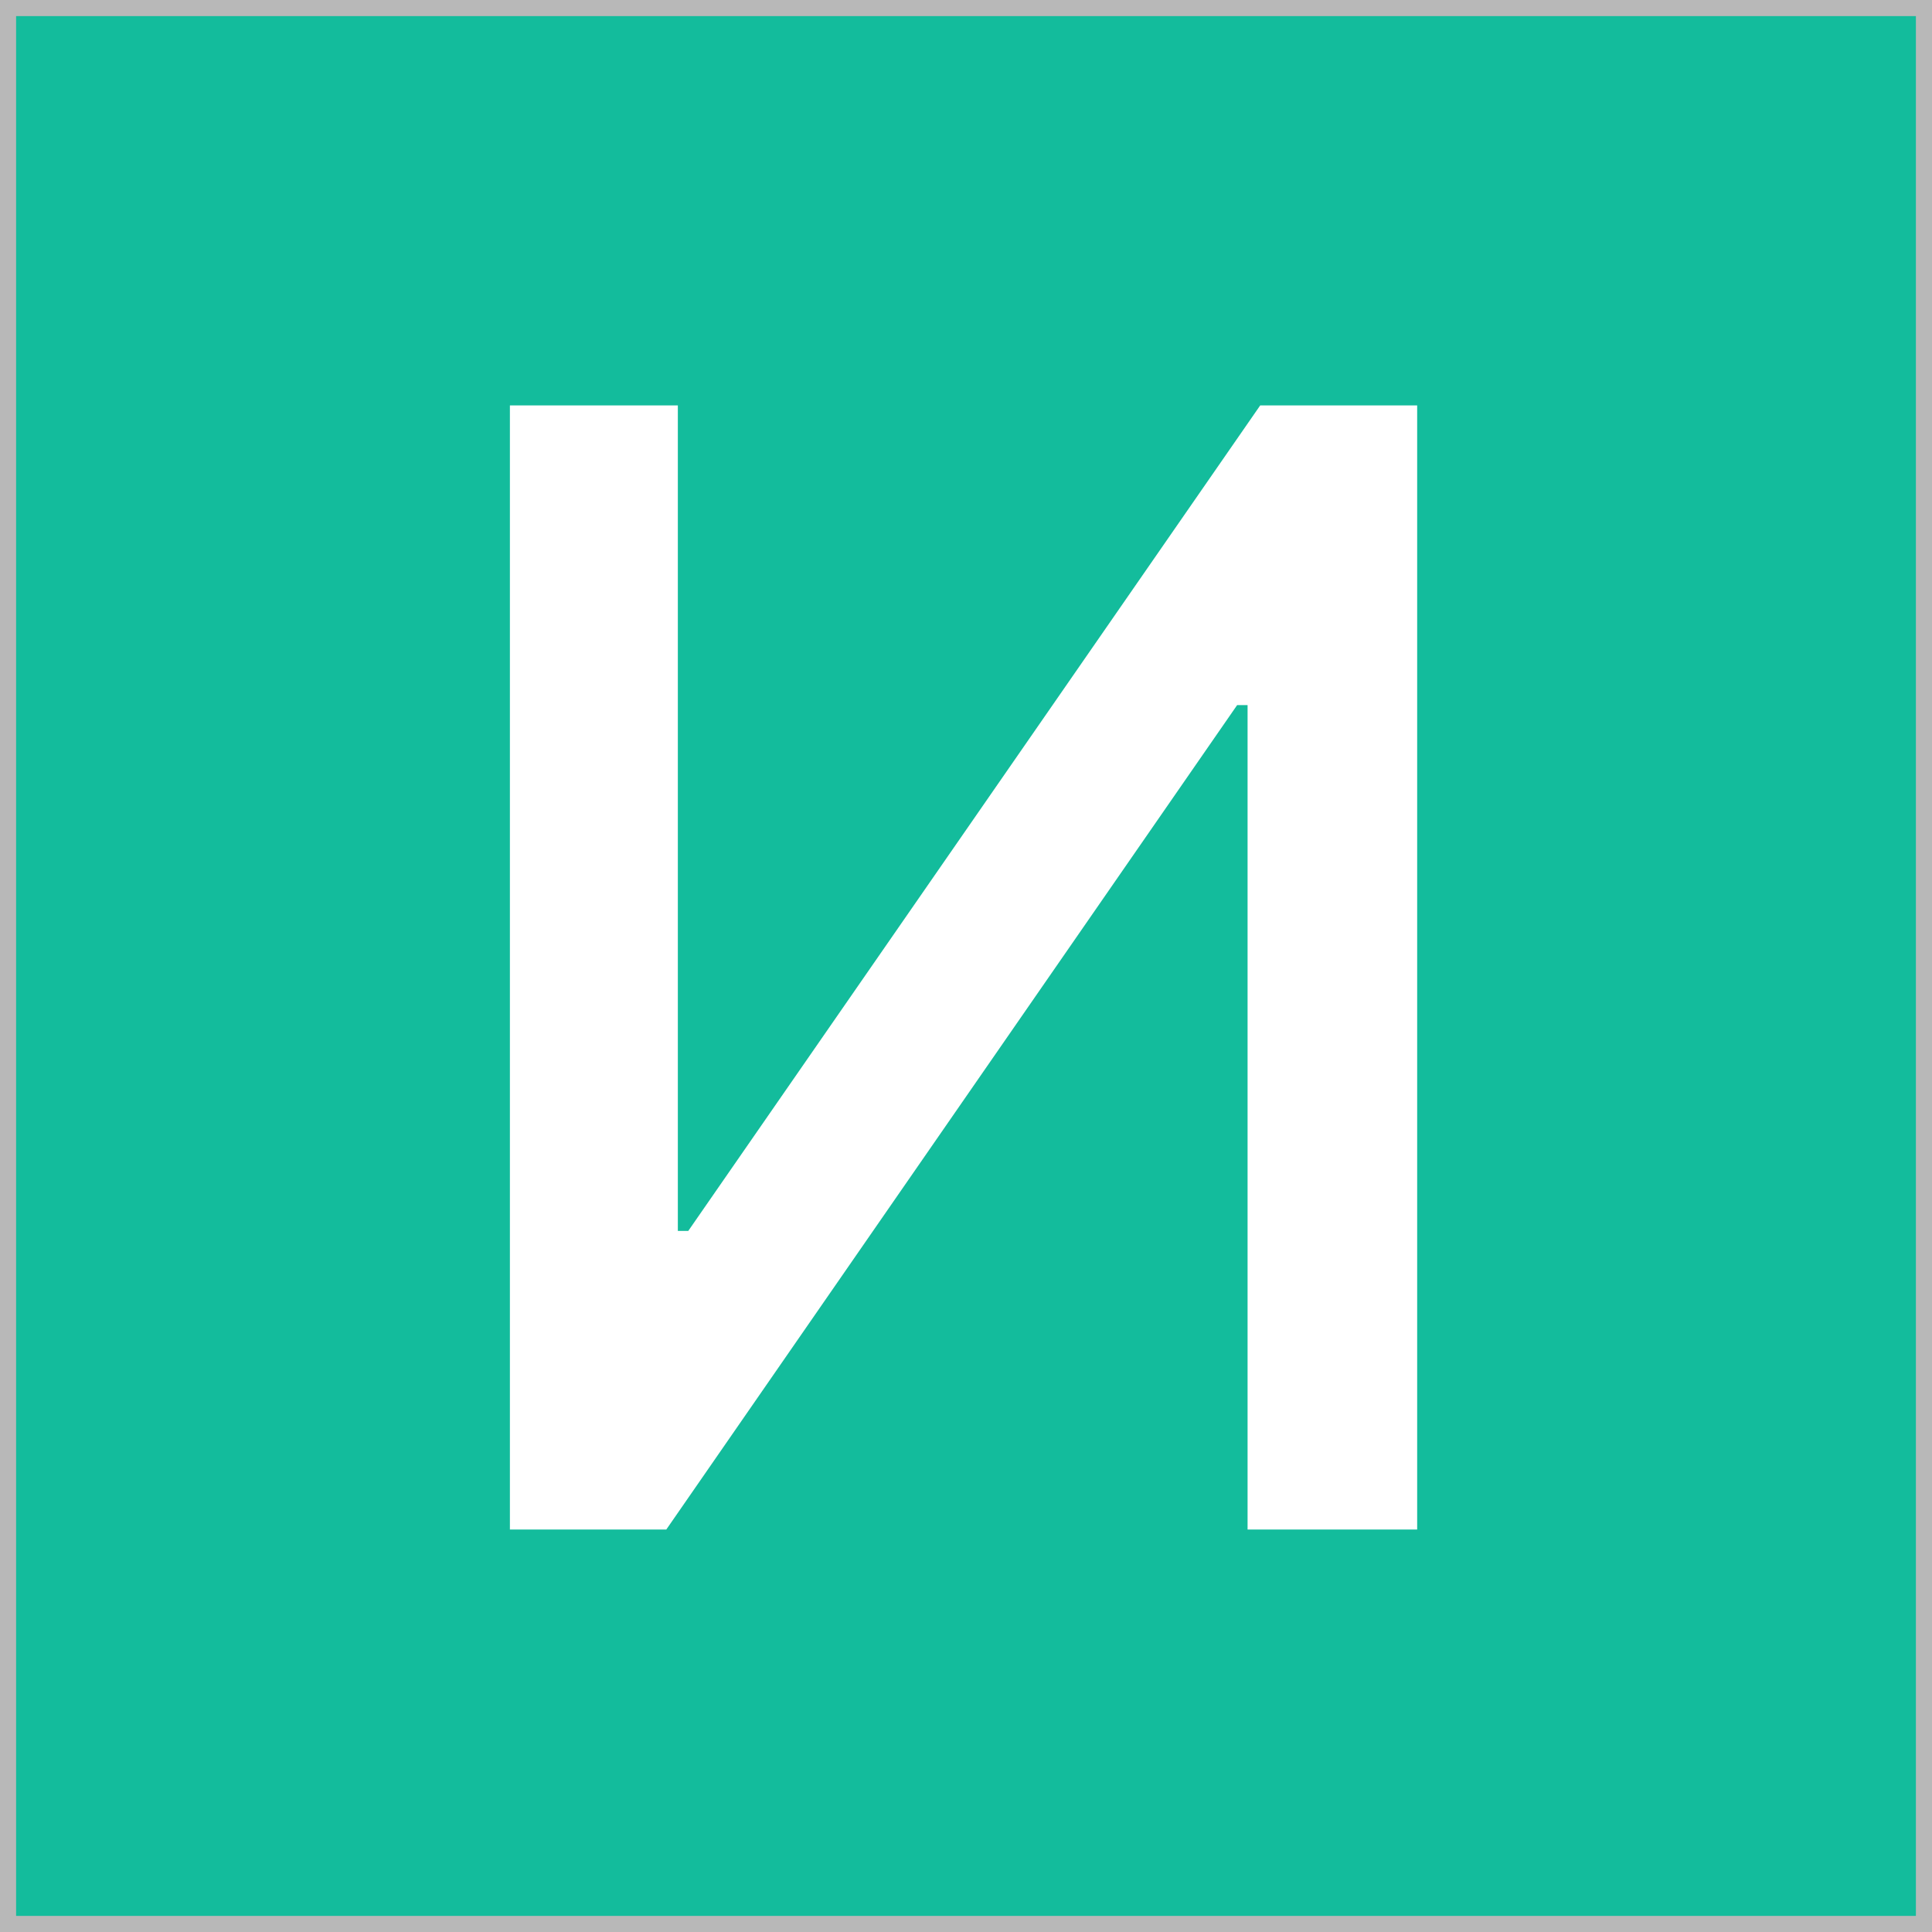
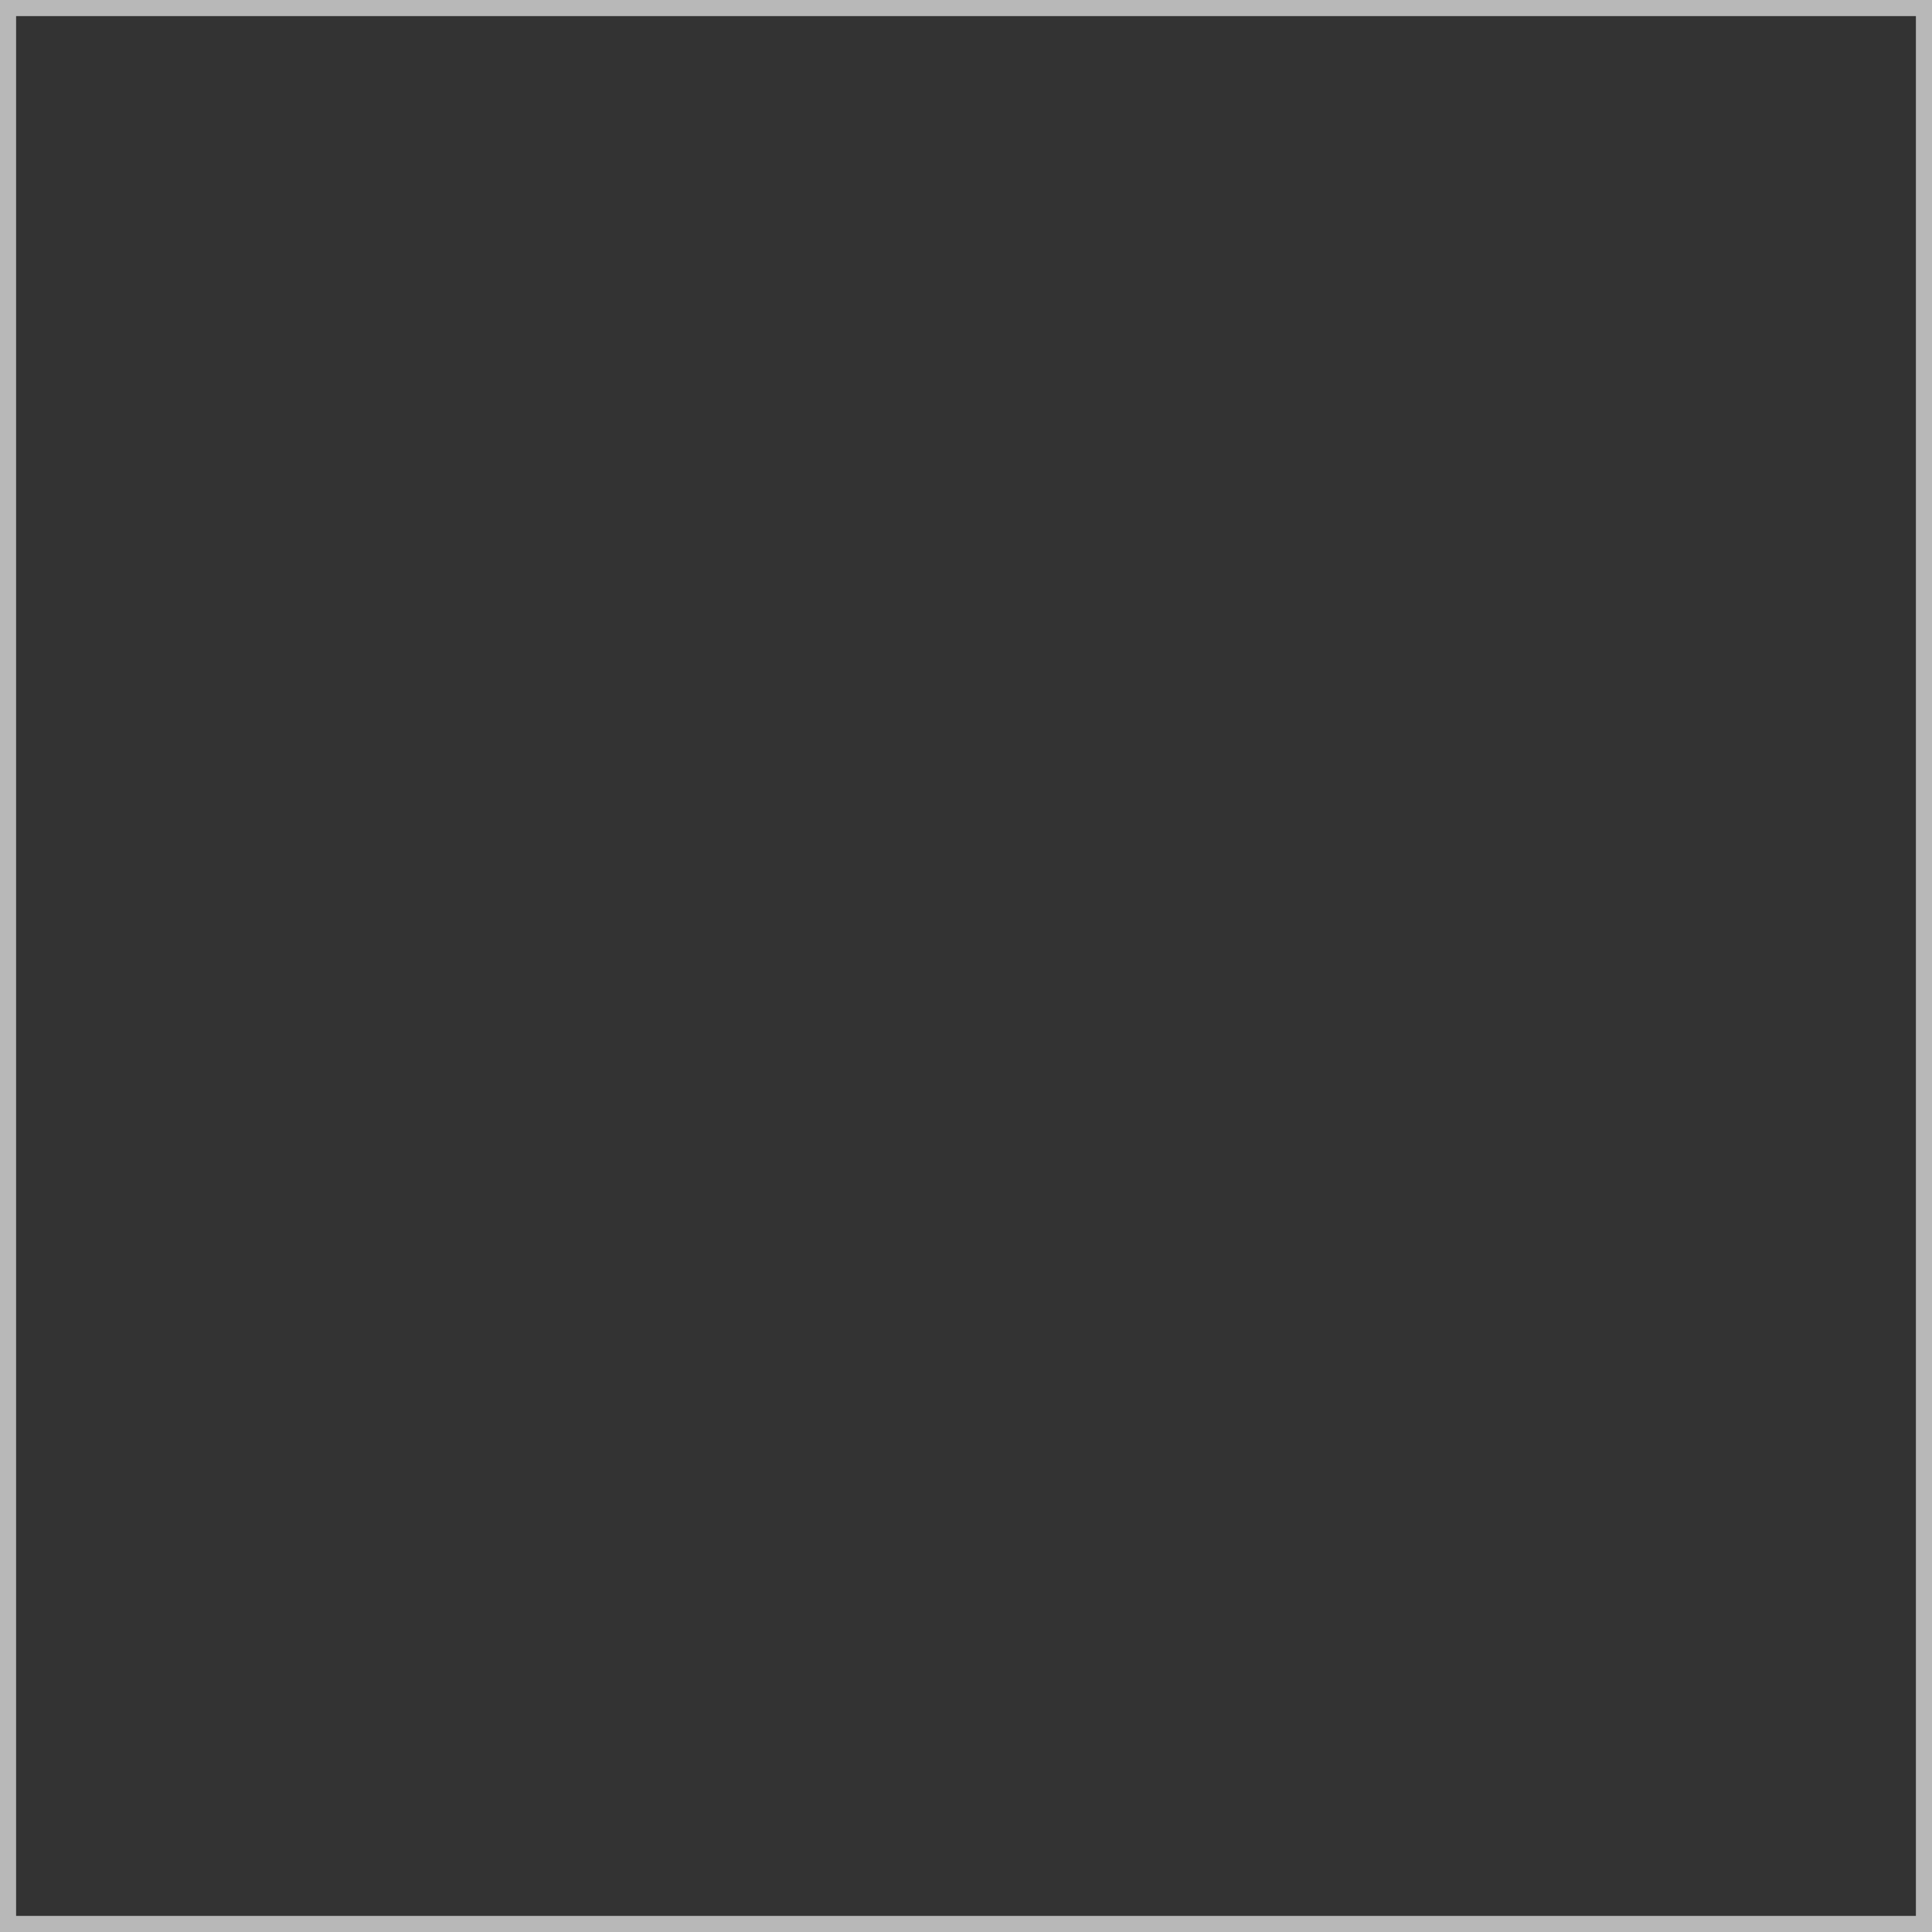
<svg xmlns="http://www.w3.org/2000/svg" width="120" height="120" viewBox="0 0 120 120" fill="none">
  <rect x="0" y="0" width="120" height="120" fill="#333333" stroke="none" />
-   <rect x="0.5" y="0.5" width="119" height="119" fill="#13BC9C" />
  <rect x="0.5" y="0.5" width="119" height="119" stroke="#B8B8B8" />
-   <path d="M31.671 25.182H42.102V76.454H42.75L78.273 25.182H88.023V95H77.489V43.795H76.841L41.386 95H31.671V25.182Z" fill="white" />
</svg>